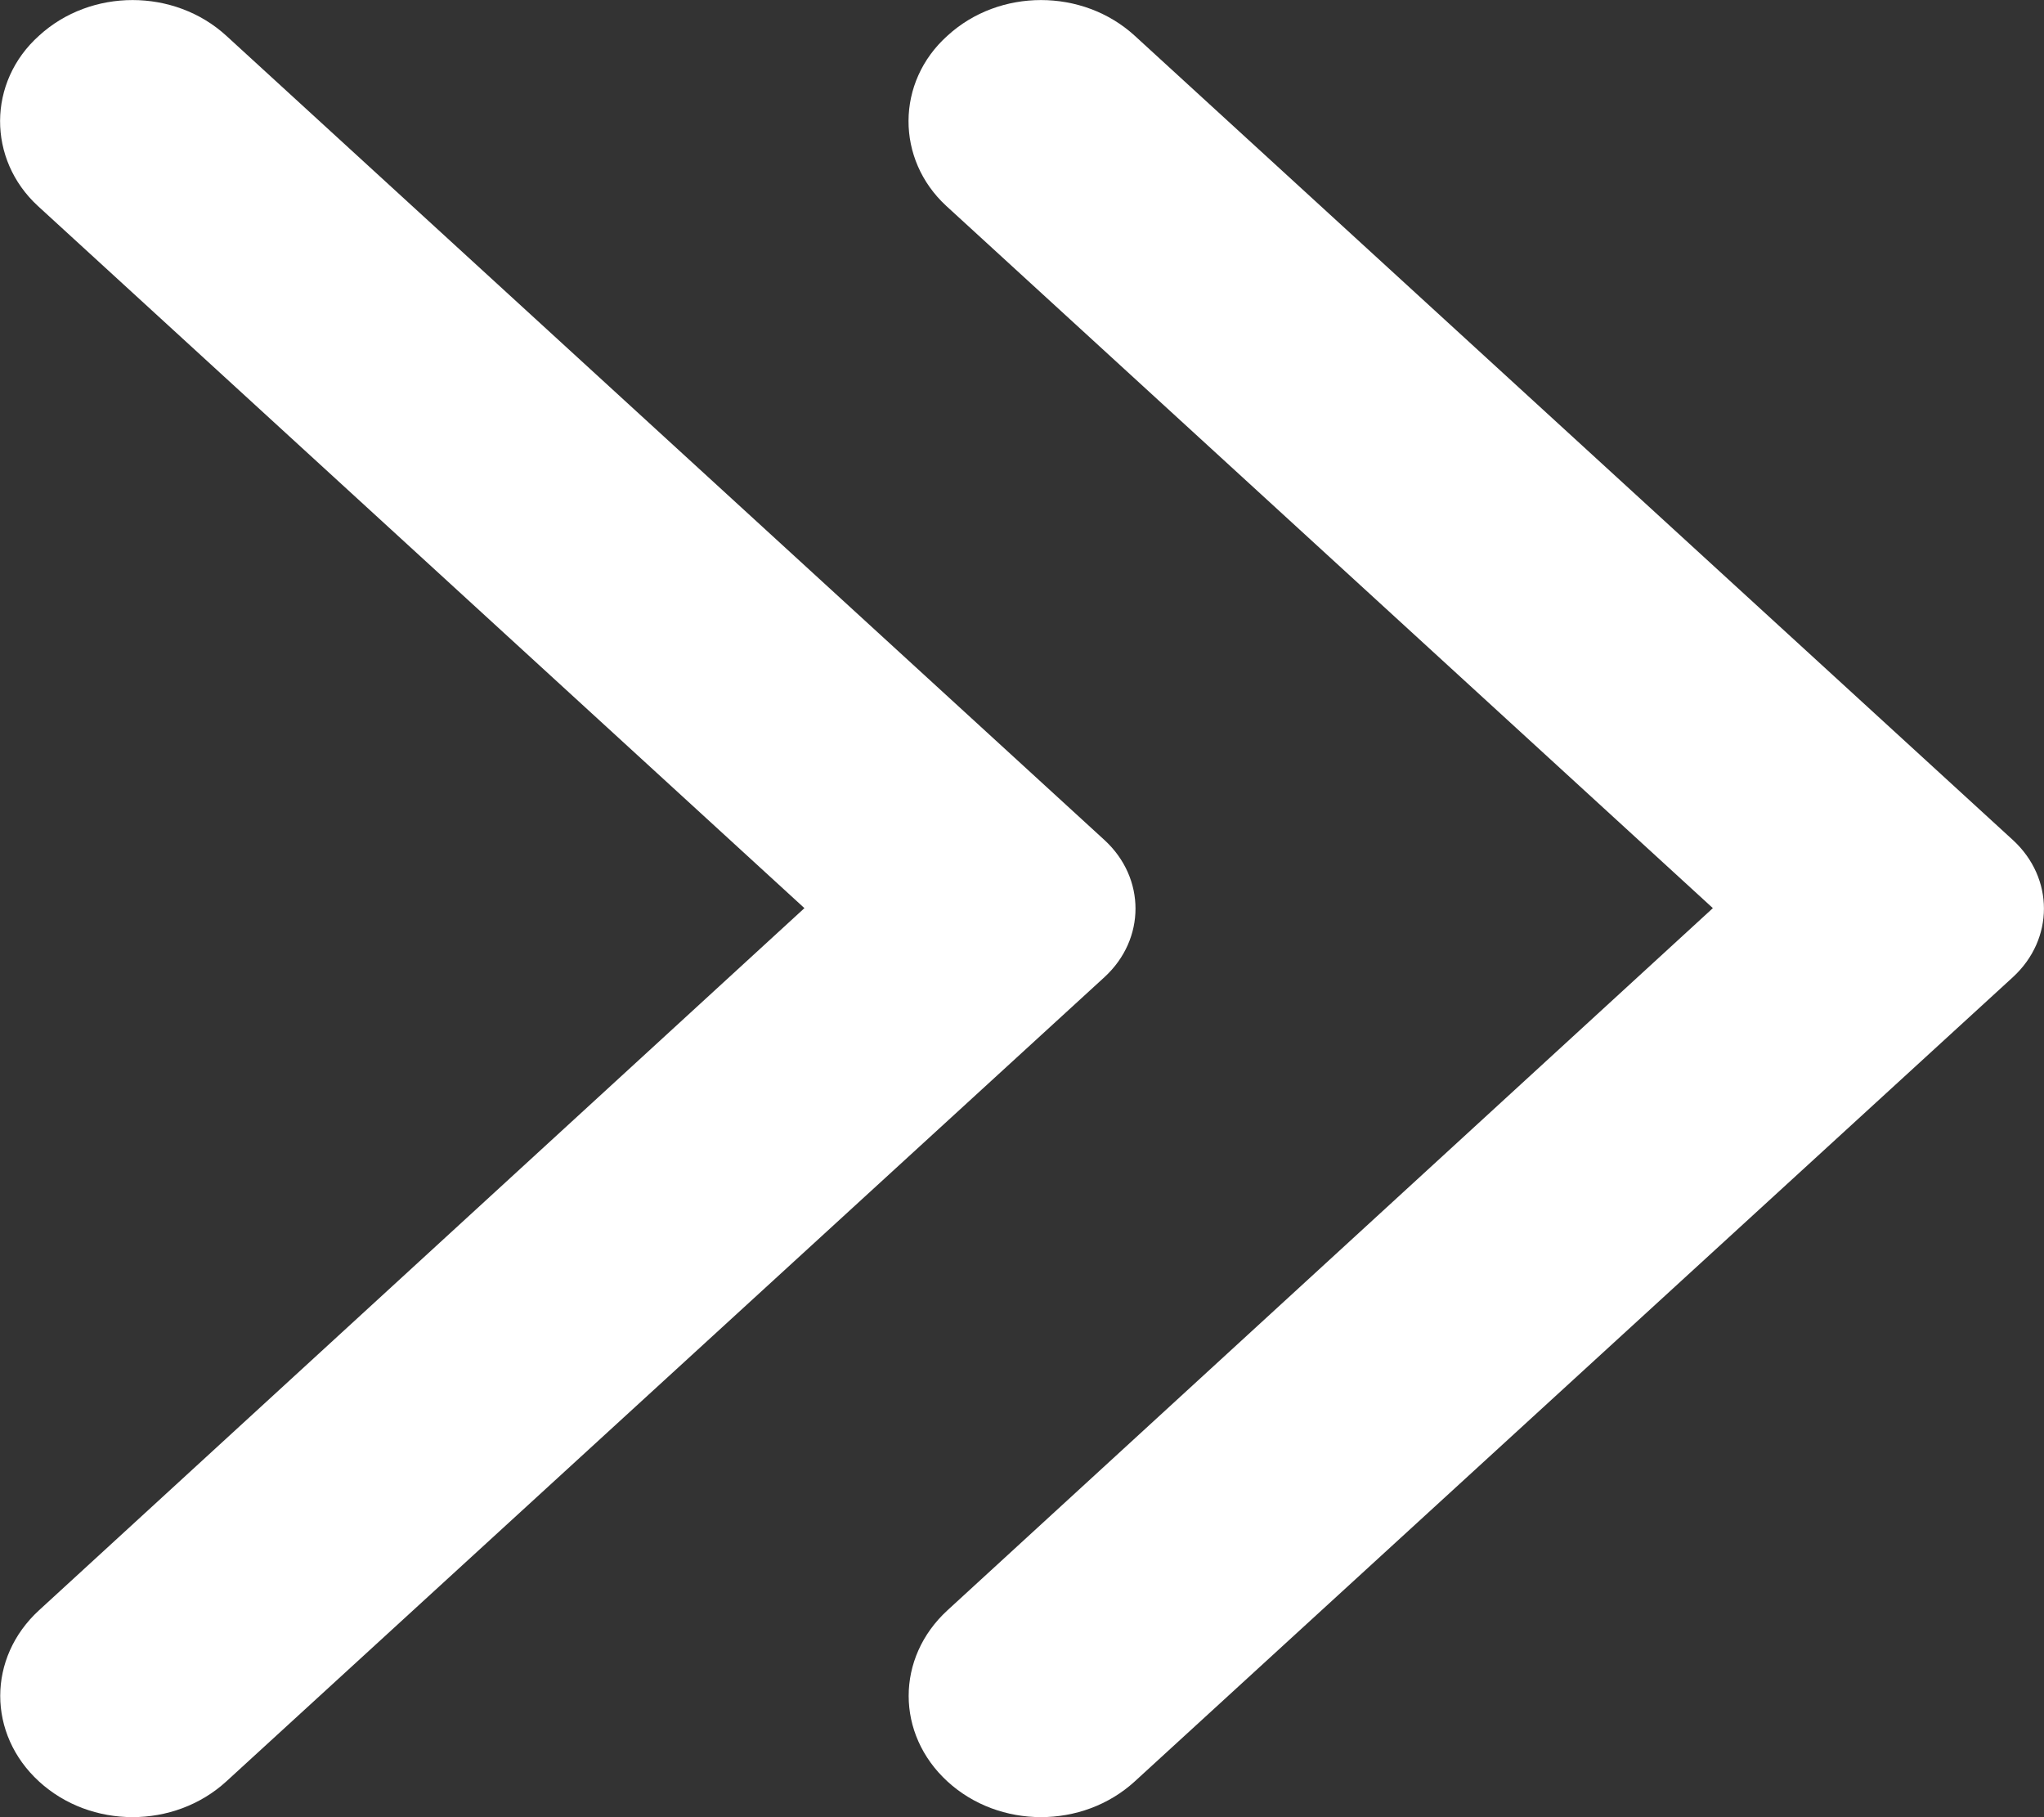
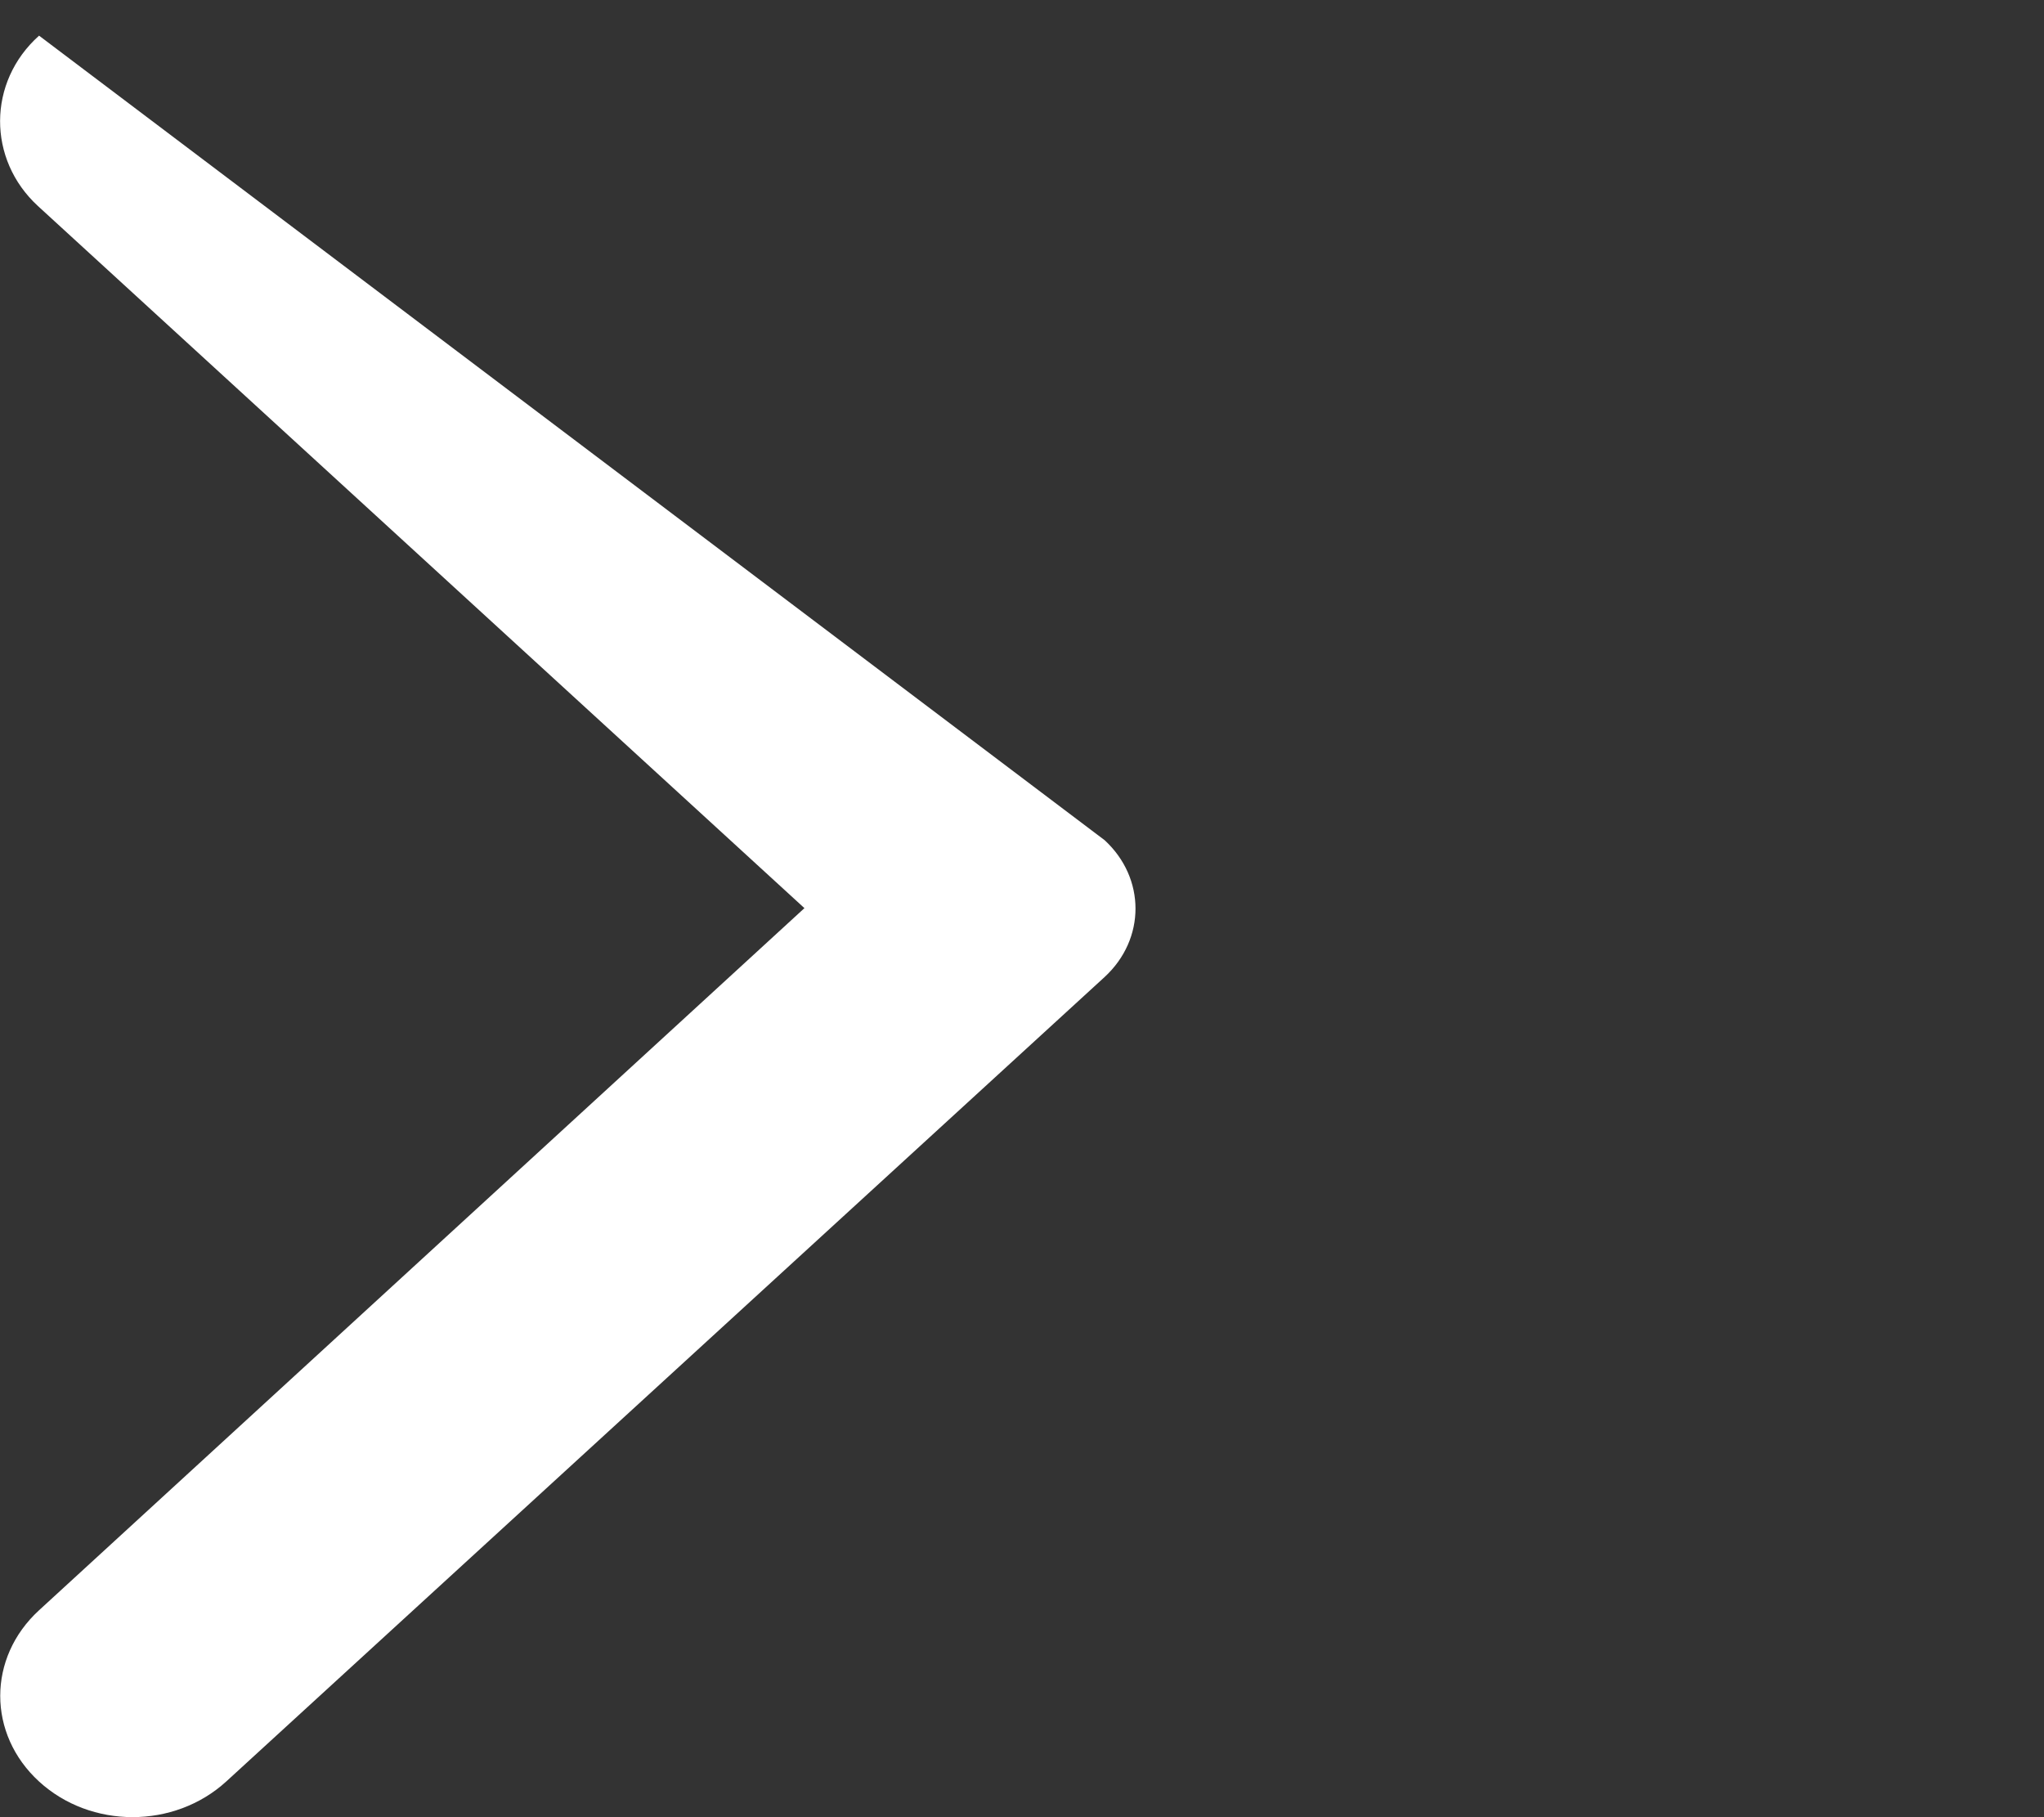
<svg xmlns="http://www.w3.org/2000/svg" width="9" height="8" viewBox="0 0 9 8" fill="none">
  <rect x="0" y="0" width="9" height="8" fill="#333333" stroke="none" />
-   <path d="M0.172 0.157C0.4 -0.052 0.767 -0.052 0.996 0.157L4.864 3.699C5.045 3.866 5.045 4.134 4.864 4.301L0.996 7.843C0.767 8.052 0.4 8.052 0.172 7.843C-0.056 7.634 -0.056 7.298 0.172 7.089L3.542 3.998L0.167 0.907C-0.056 0.702 -0.056 0.361 0.172 0.157Z" fill="white" />
-   <path d="M4.172 0.157C4.4 -0.052 4.767 -0.052 4.996 0.157L8.864 3.699C9.045 3.866 9.045 4.134 8.864 4.301L4.996 7.843C4.767 8.052 4.4 8.052 4.172 7.843C3.944 7.634 3.944 7.298 4.172 7.089L7.542 3.998L4.167 0.907C3.944 0.702 3.944 0.361 4.172 0.157Z" fill="white" />
+   <path d="M0.172 0.157L4.864 3.699C5.045 3.866 5.045 4.134 4.864 4.301L0.996 7.843C0.767 8.052 0.4 8.052 0.172 7.843C-0.056 7.634 -0.056 7.298 0.172 7.089L3.542 3.998L0.167 0.907C-0.056 0.702 -0.056 0.361 0.172 0.157Z" fill="white" />
</svg>